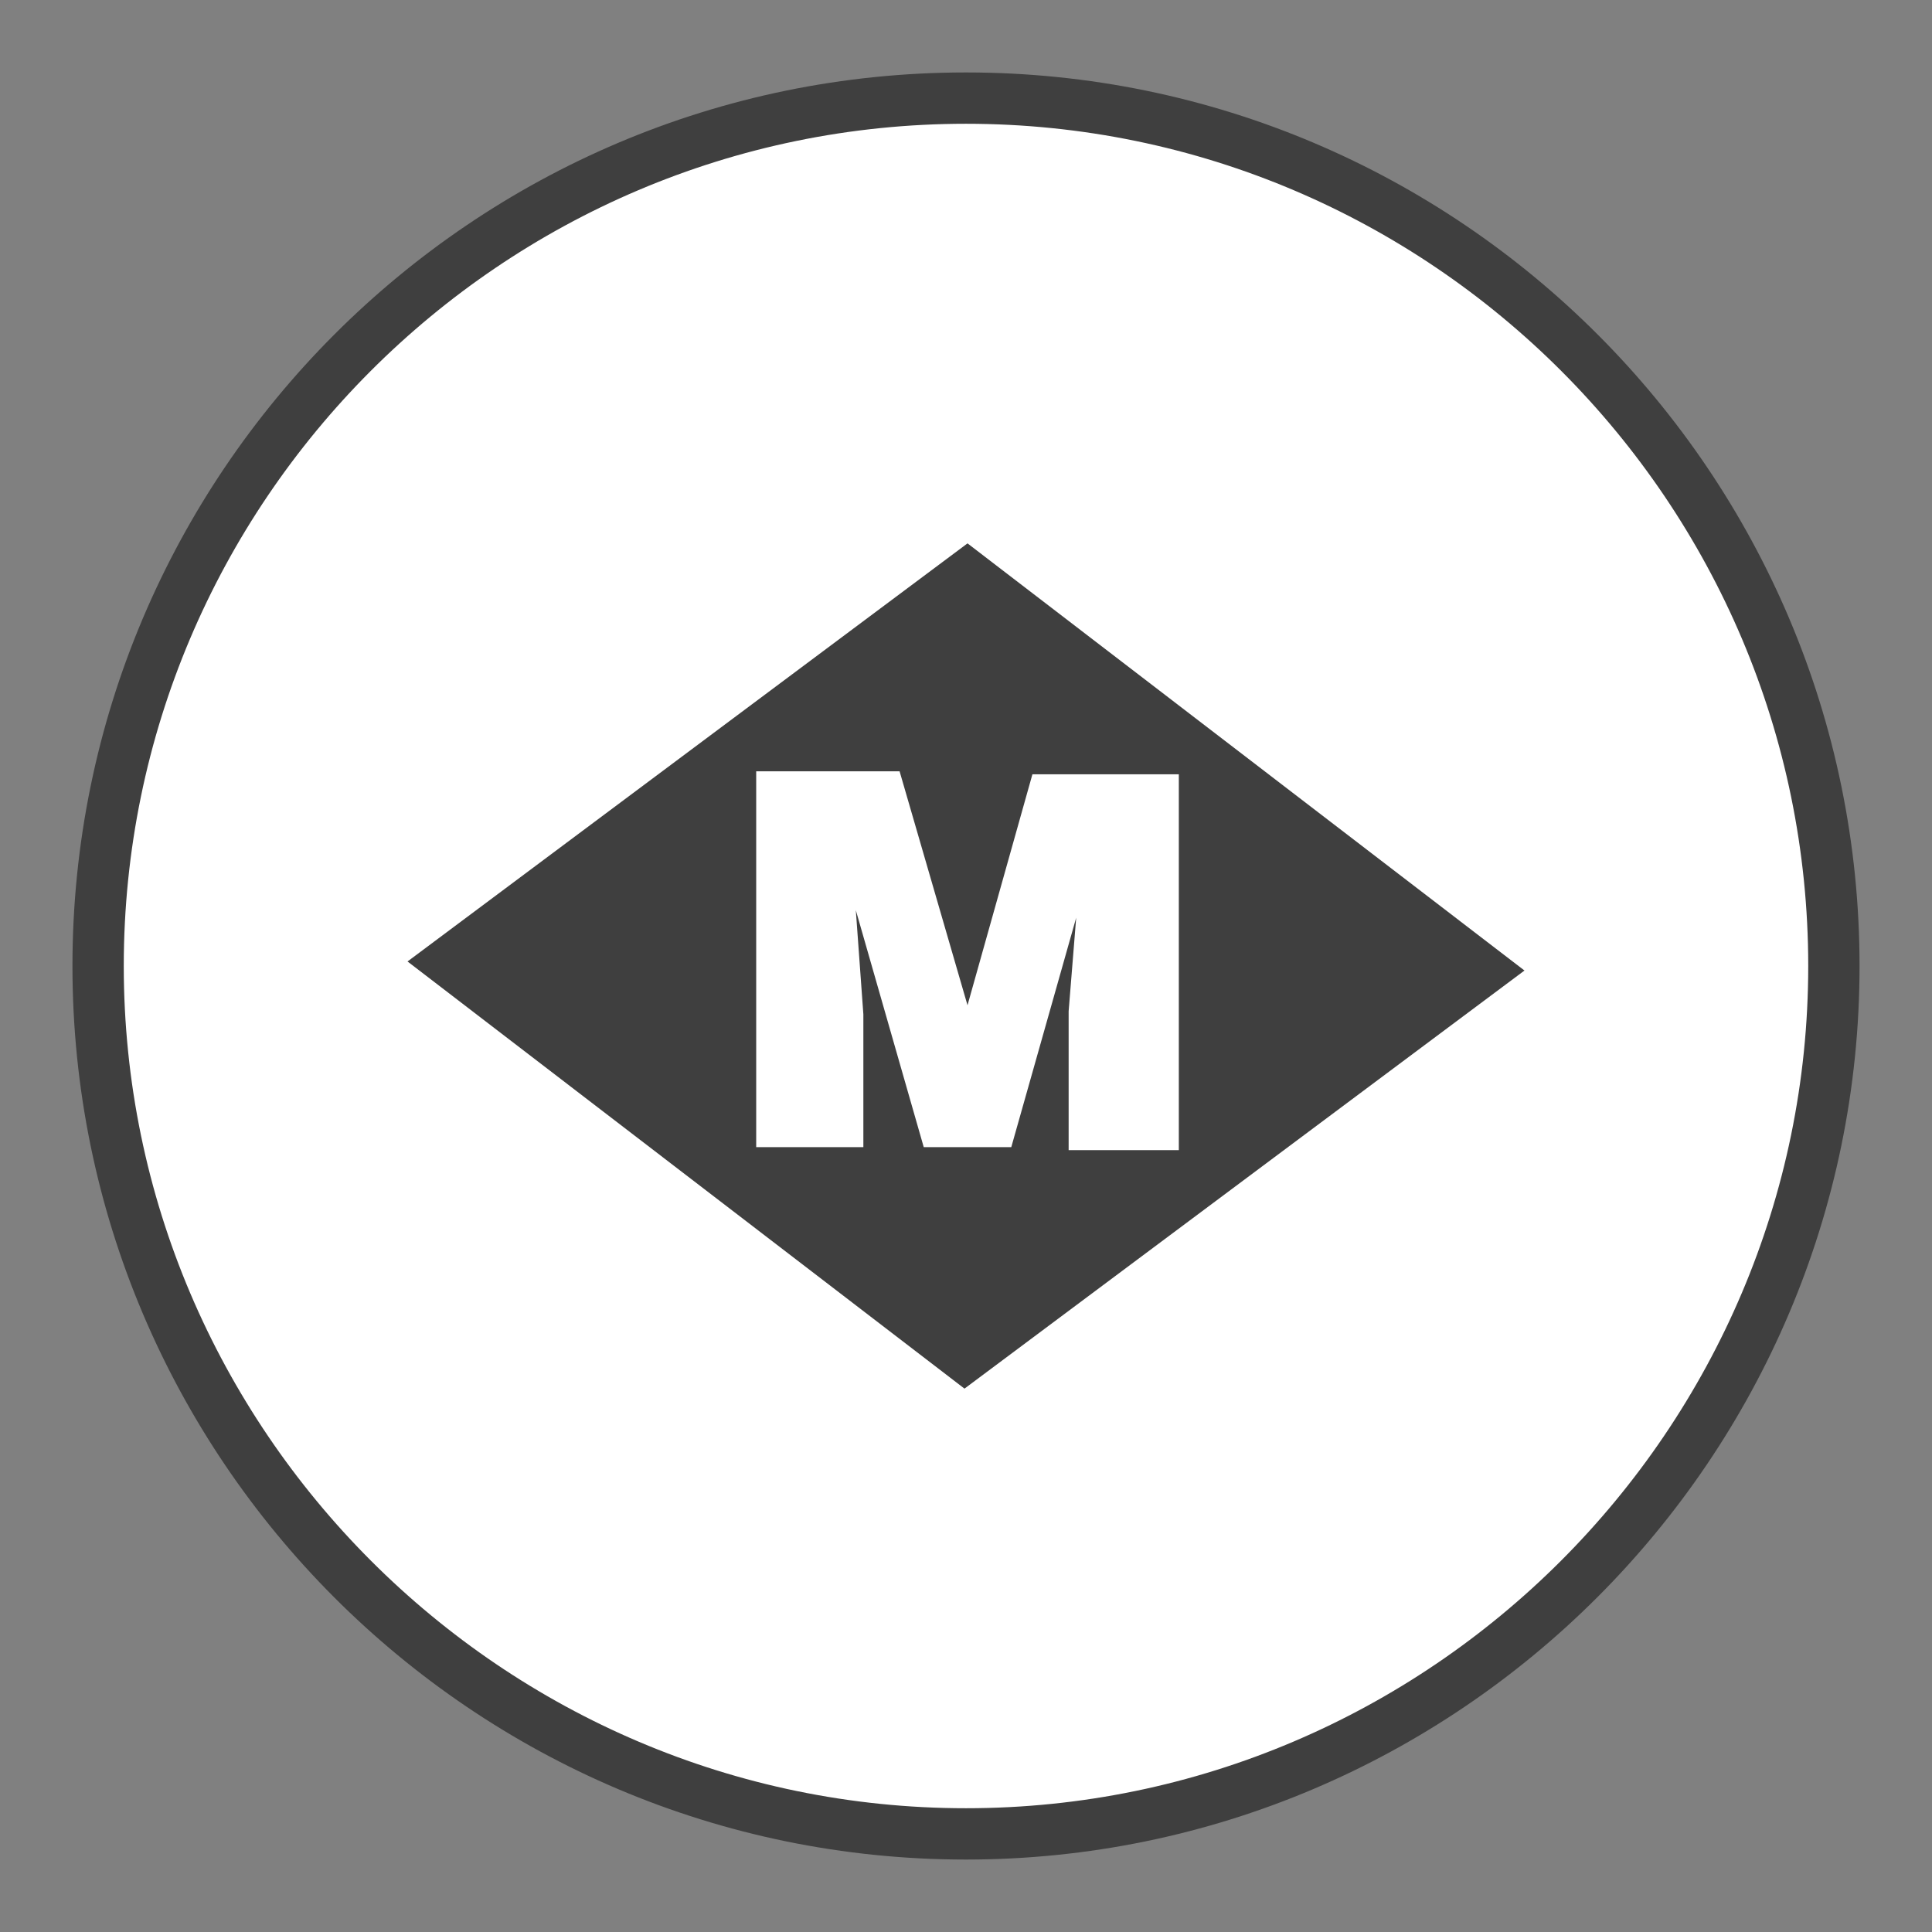
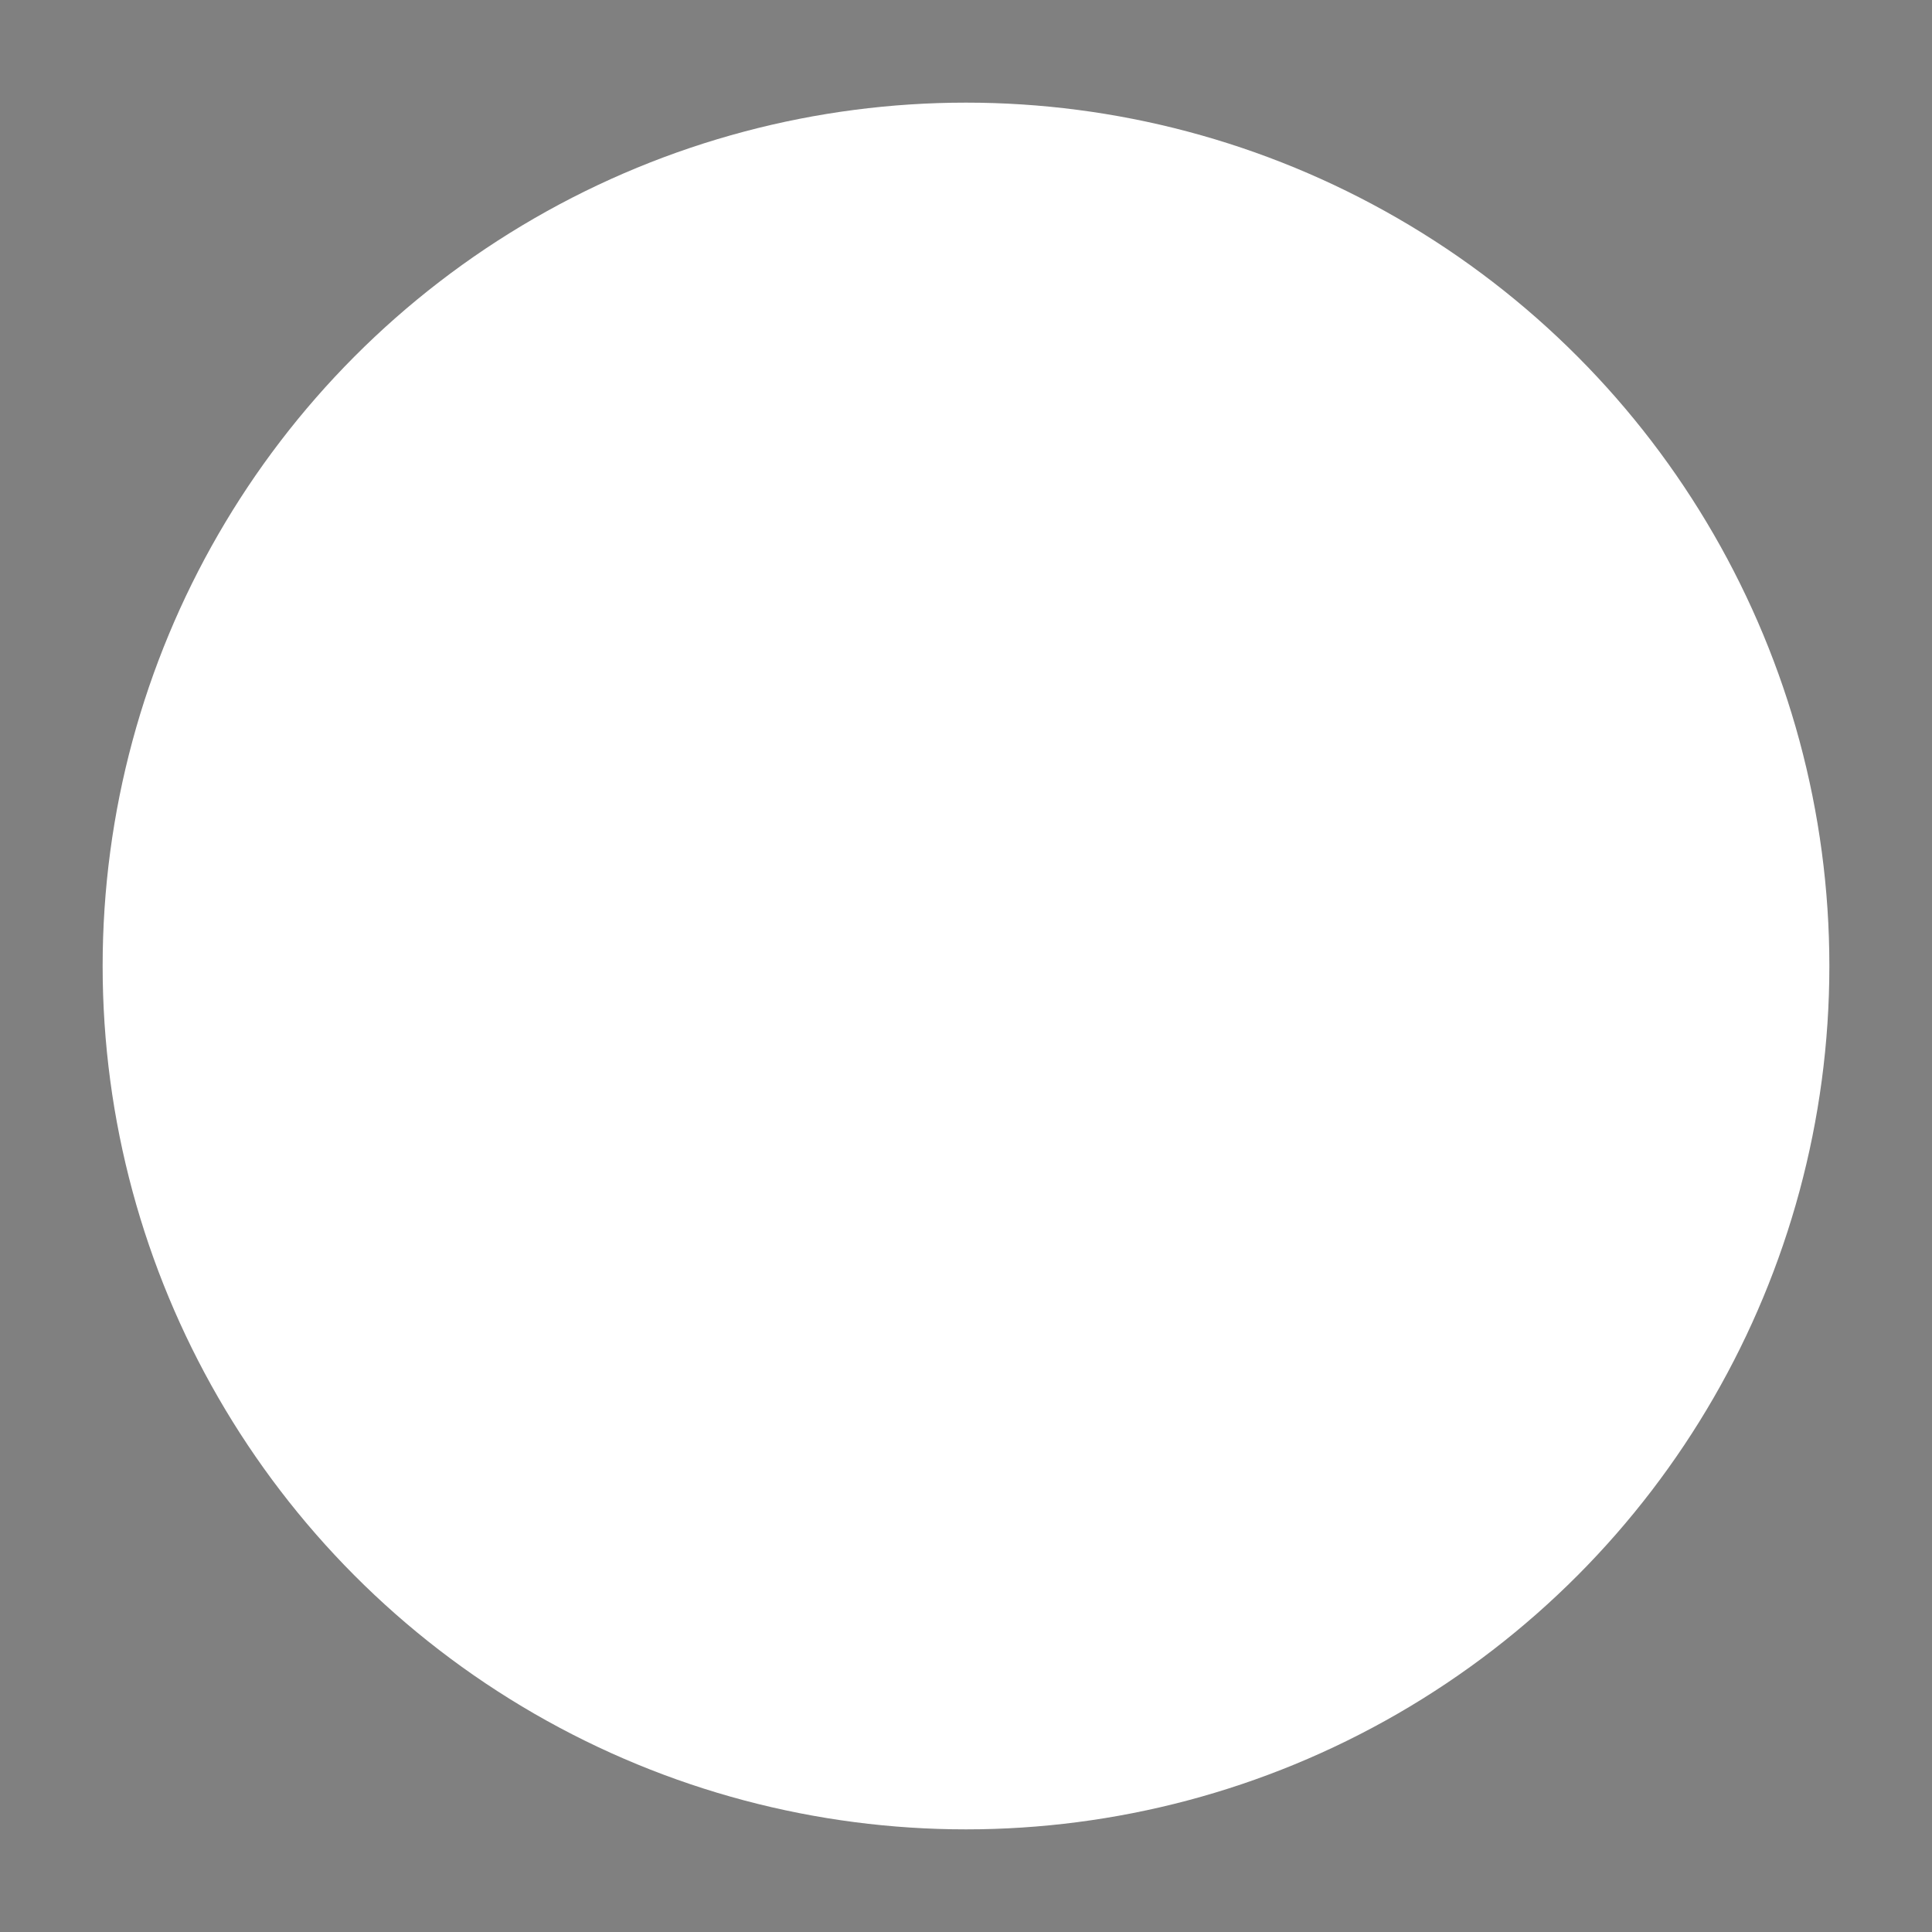
<svg xmlns="http://www.w3.org/2000/svg" id="Capa_1" version="1.1" viewBox="0 0 128 128">
  <rect x="0" y="0" width="128" height="128" fill="#808080" stroke="none" />
  <defs>
    <style>
      .st0 {
        fill: #3f3f3f;
      }

      .st1 {
        fill: #fff;
      }
    </style>
  </defs>
  <g>
    <circle class="st1" cx="64" cy="64" r="57.2" />
-     <path class="st0" d="M64,123.2c-32.7,0-59.2-26.6-59.2-59.2S31.3,4.8,64,4.8s59.2,26.6,59.2,59.2-26.6,59.2-59.2,59.2ZM64,8.2c-30.8,0-55.8,25.1-55.8,55.8s25.1,55.8,55.8,55.8,55.8-25.1,55.8-55.8S94.8,8.2,64,8.2Z" />
  </g>
  <g>
-     <polygon class="st0" points="64.1 36 27 63.7 63.9 92 101 64.3 64.1 36" />
-     <polygon class="st1" points="50.1 51.1 59.6 51.1 64.1 66.6 68.4 51.3 78.1 51.3 78.1 76.2 70.8 76.2 70.8 67 71.3 60.8 67 76 61.2 76 56.7 60.3 57.2 67.2 57.2 76 50.1 76 50.1 51.1" />
-   </g>
+     </g>
</svg>